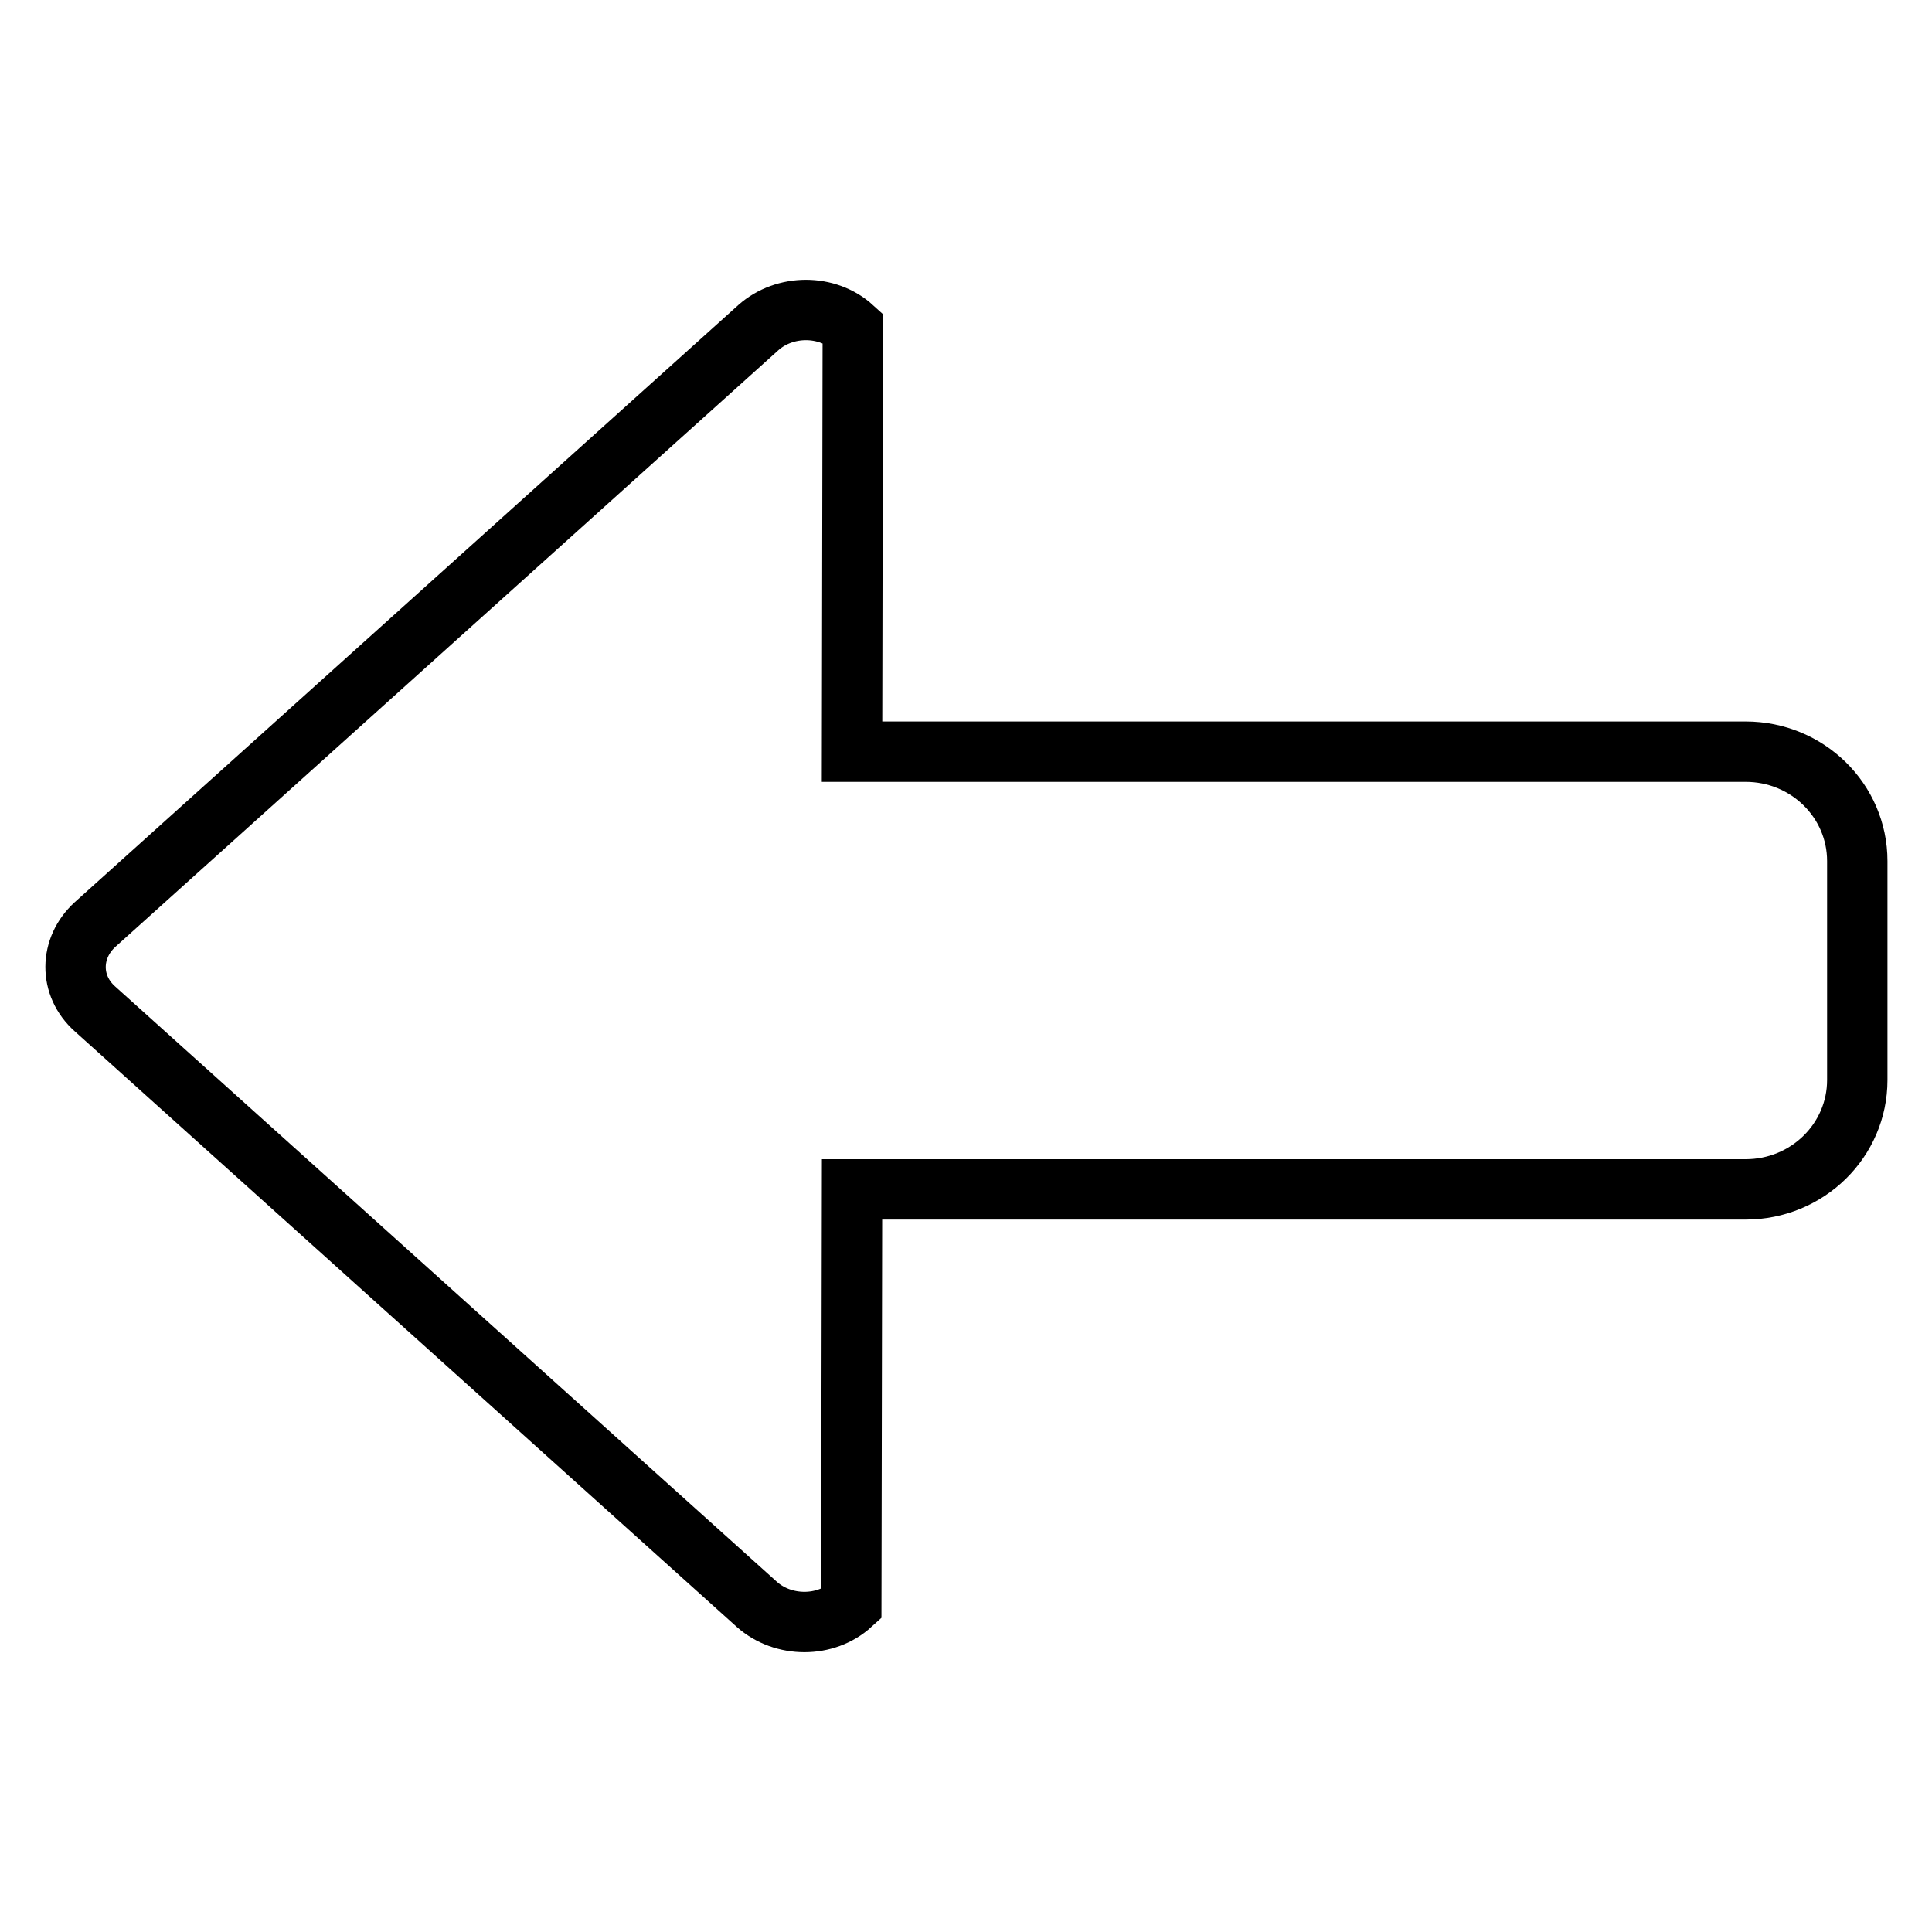
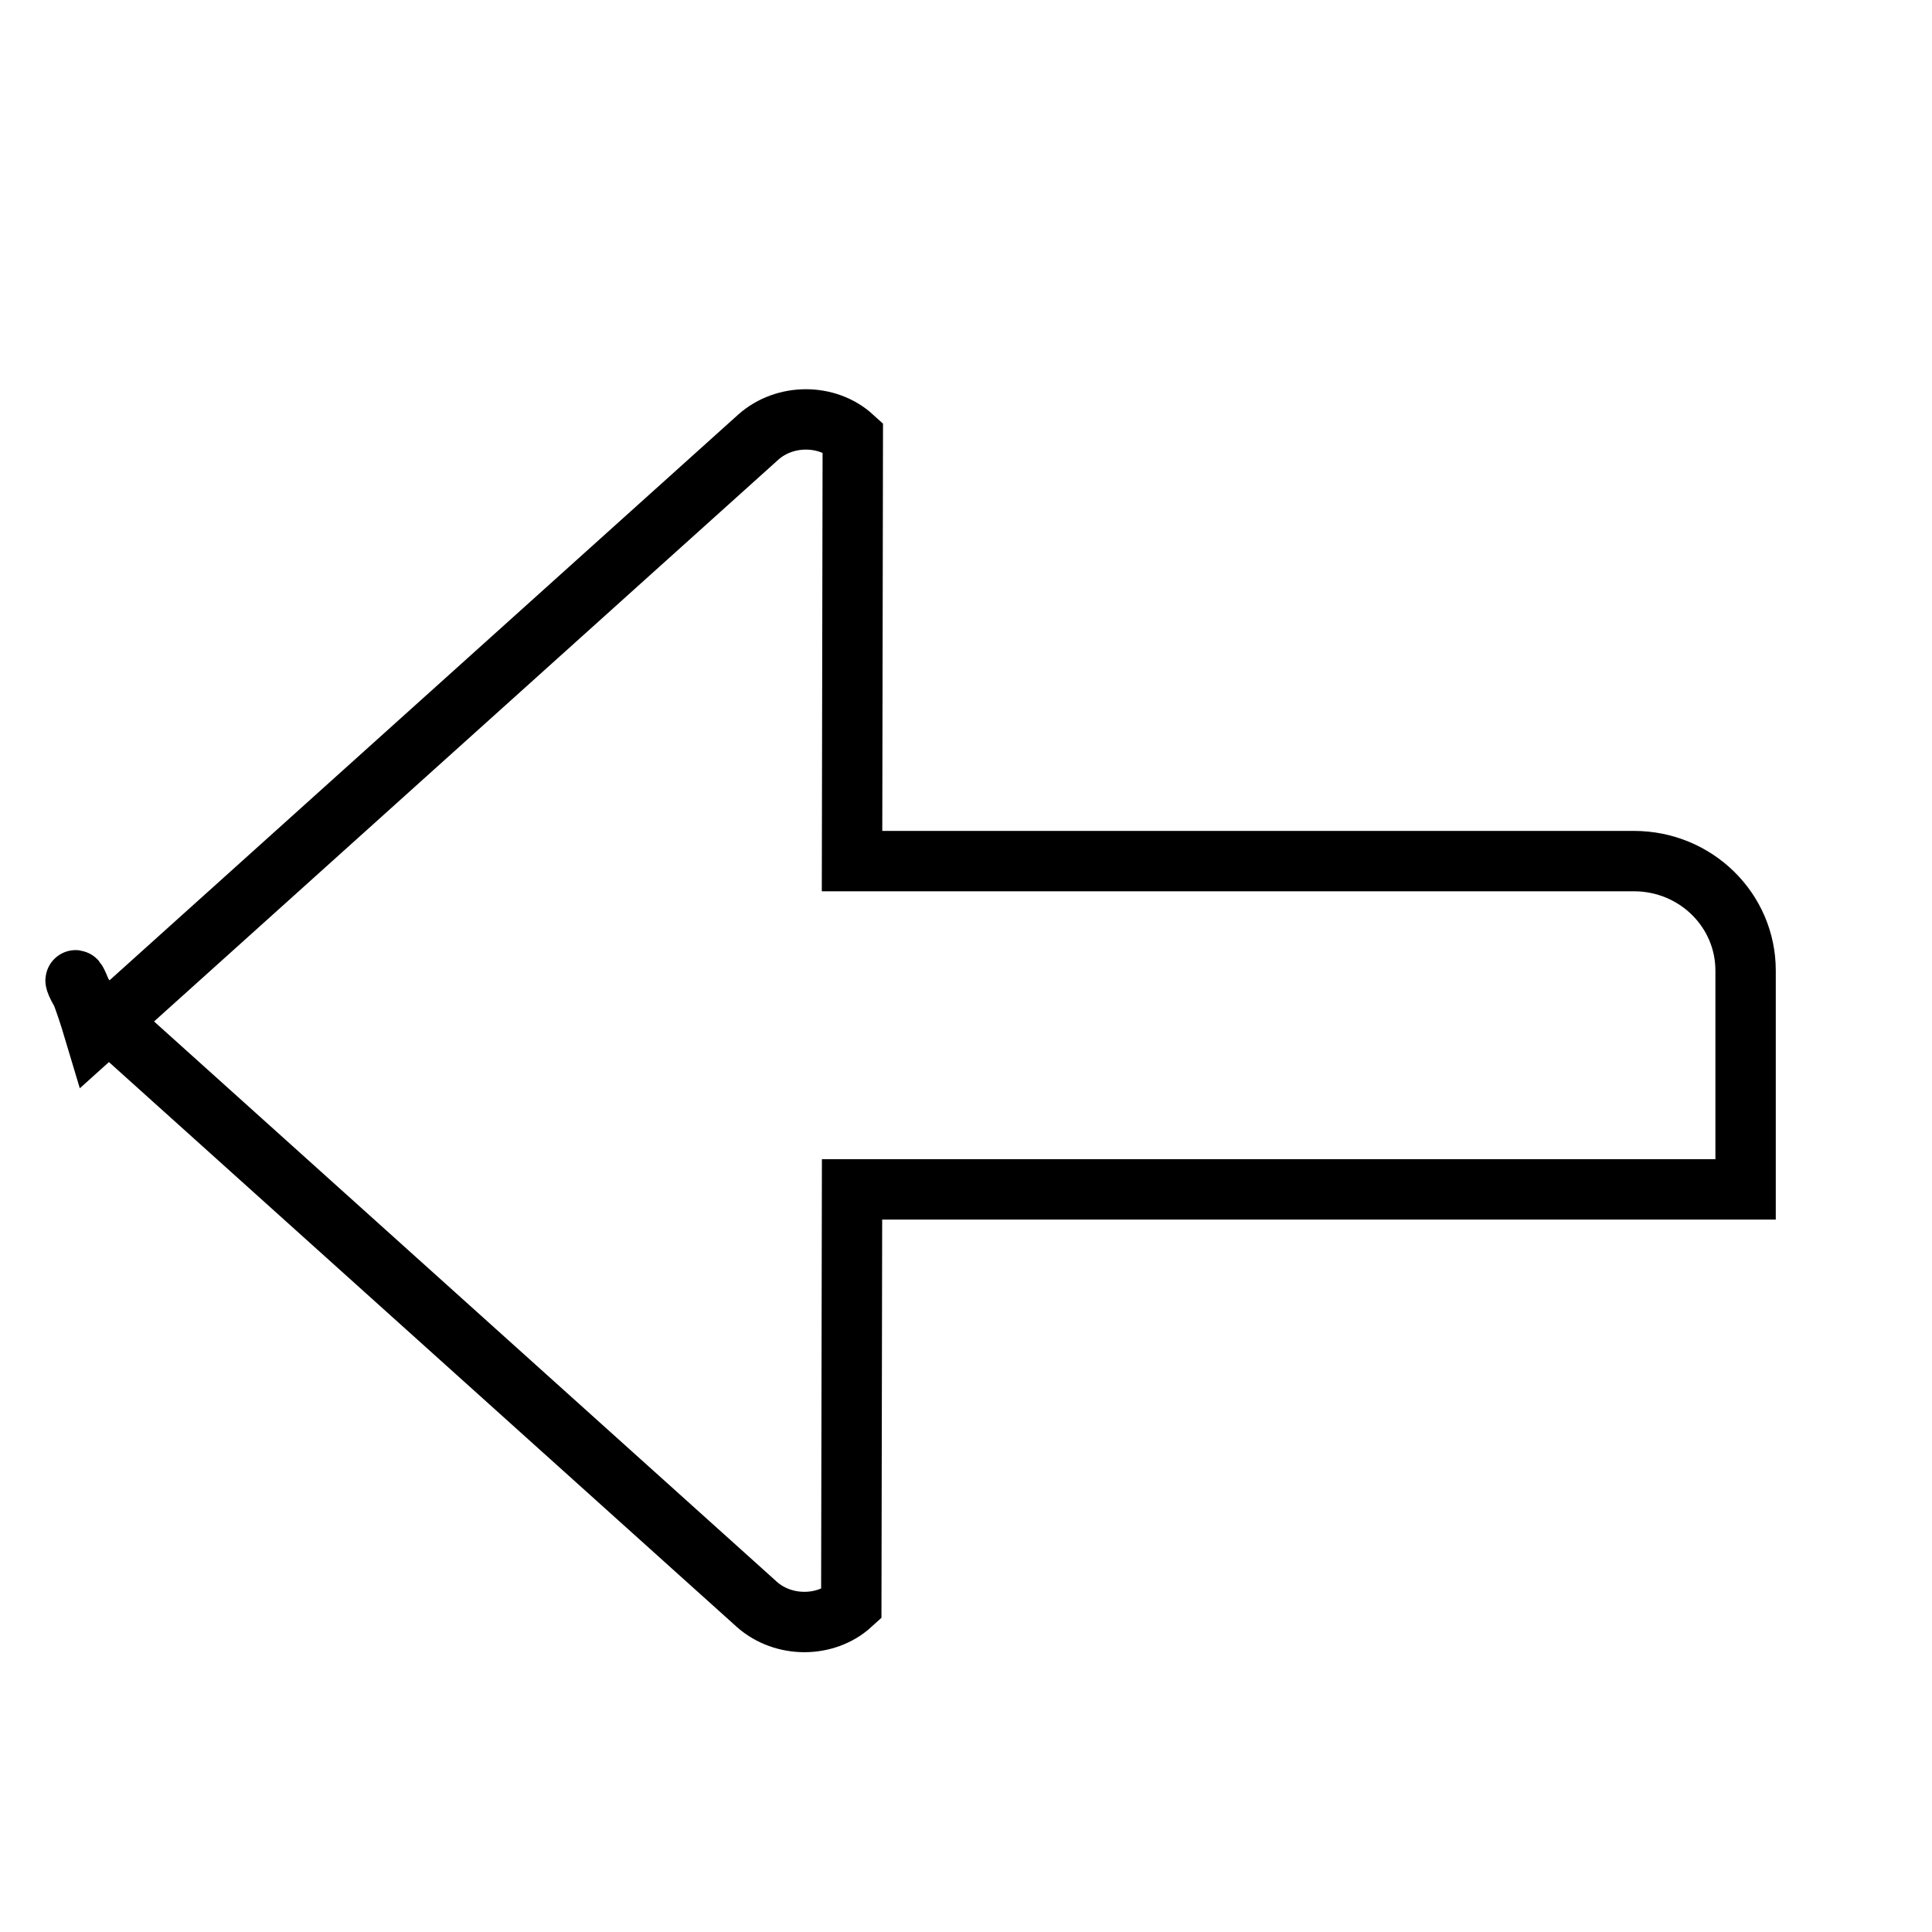
<svg xmlns="http://www.w3.org/2000/svg" version="1.1" x="0px" y="0px" viewBox="0 0 256 256" enable-background="new 0 0 256 256" xml:space="preserve">
  <g>
-     <path stroke-width="8" fill-opacity="0" stroke="#000000" d="M12.6,133.7l87.7,78.9c3.5,3.1,9.1,3.1,12.5,0l0.1-55h118.4c8.2,0,14.8-6.5,14.8-14.5v-29 c0-8-6.6-14.5-14.8-14.5H112.9l0.1-56.2c-3.4-3.1-9-3.1-12.5,0l-87.9,79.1C9.2,125.6,9.1,130.6,12.6,133.7L12.6,133.7z" />
+     <path stroke-width="8" fill-opacity="0" stroke="#000000" d="M12.6,133.7l87.7,78.9c3.5,3.1,9.1,3.1,12.5,0l0.1-55h118.4v-29 c0-8-6.6-14.5-14.8-14.5H112.9l0.1-56.2c-3.4-3.1-9-3.1-12.5,0l-87.9,79.1C9.2,125.6,9.1,130.6,12.6,133.7L12.6,133.7z" />
  </g>
</svg>